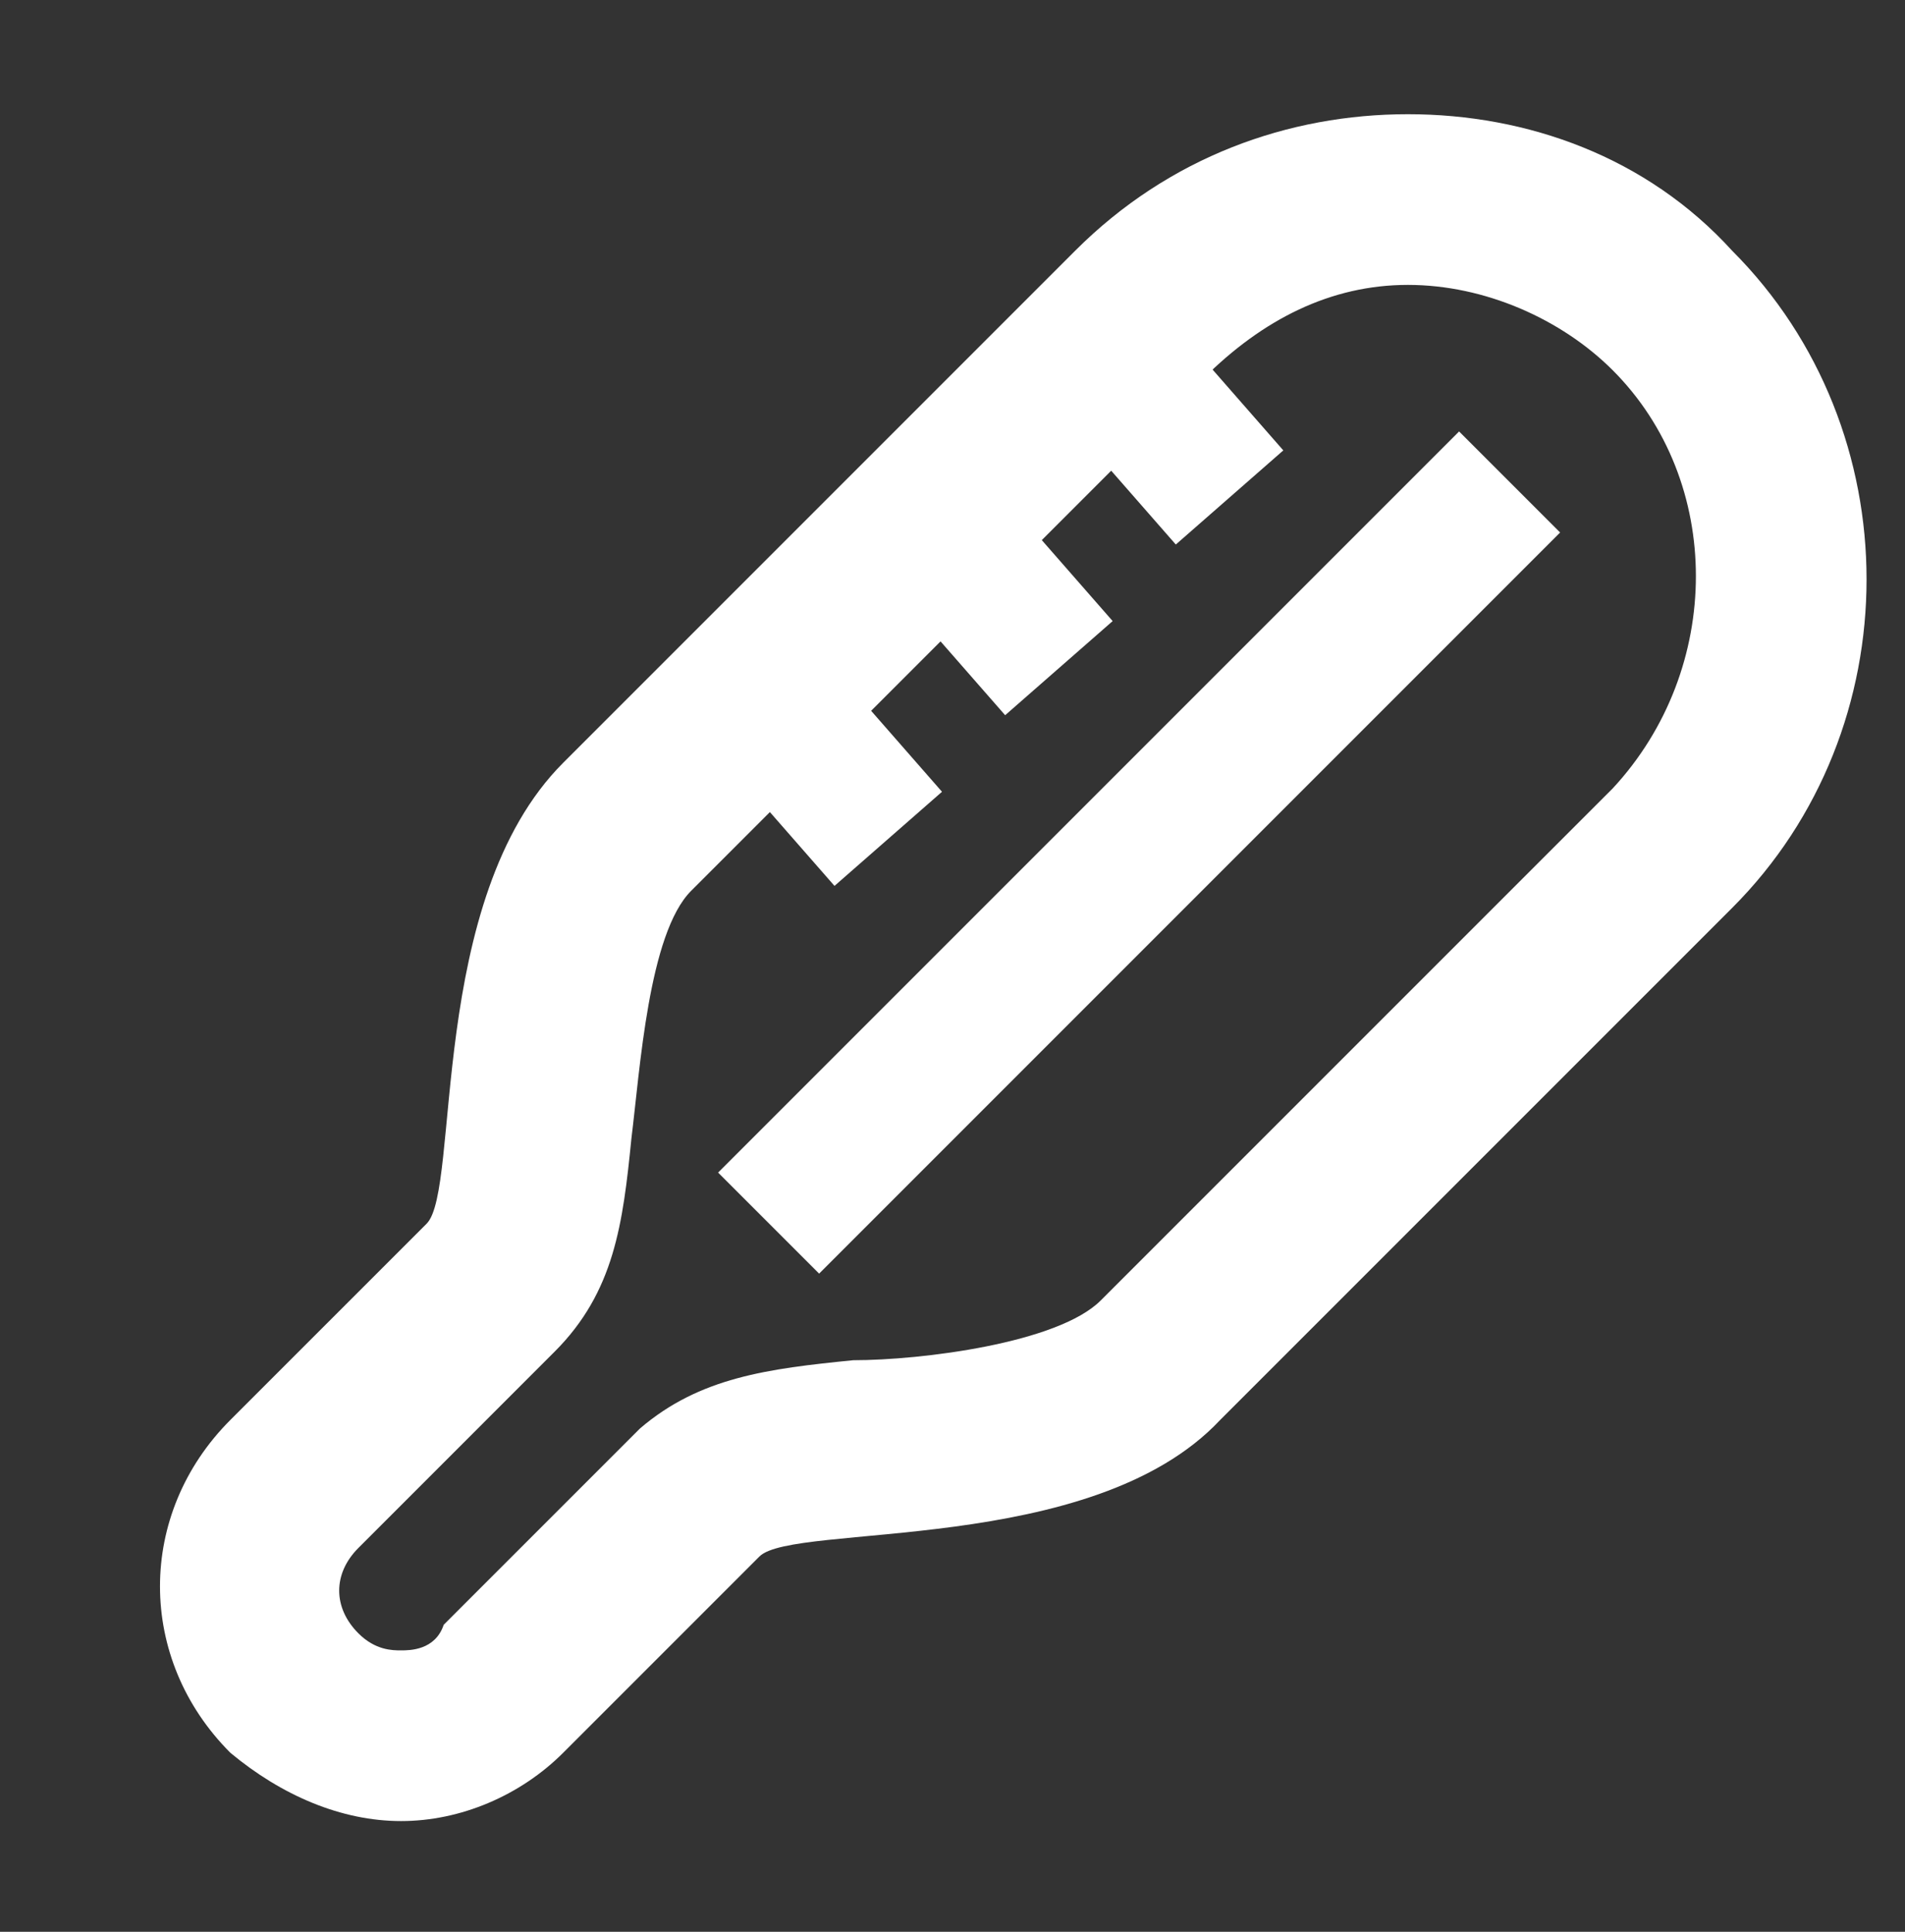
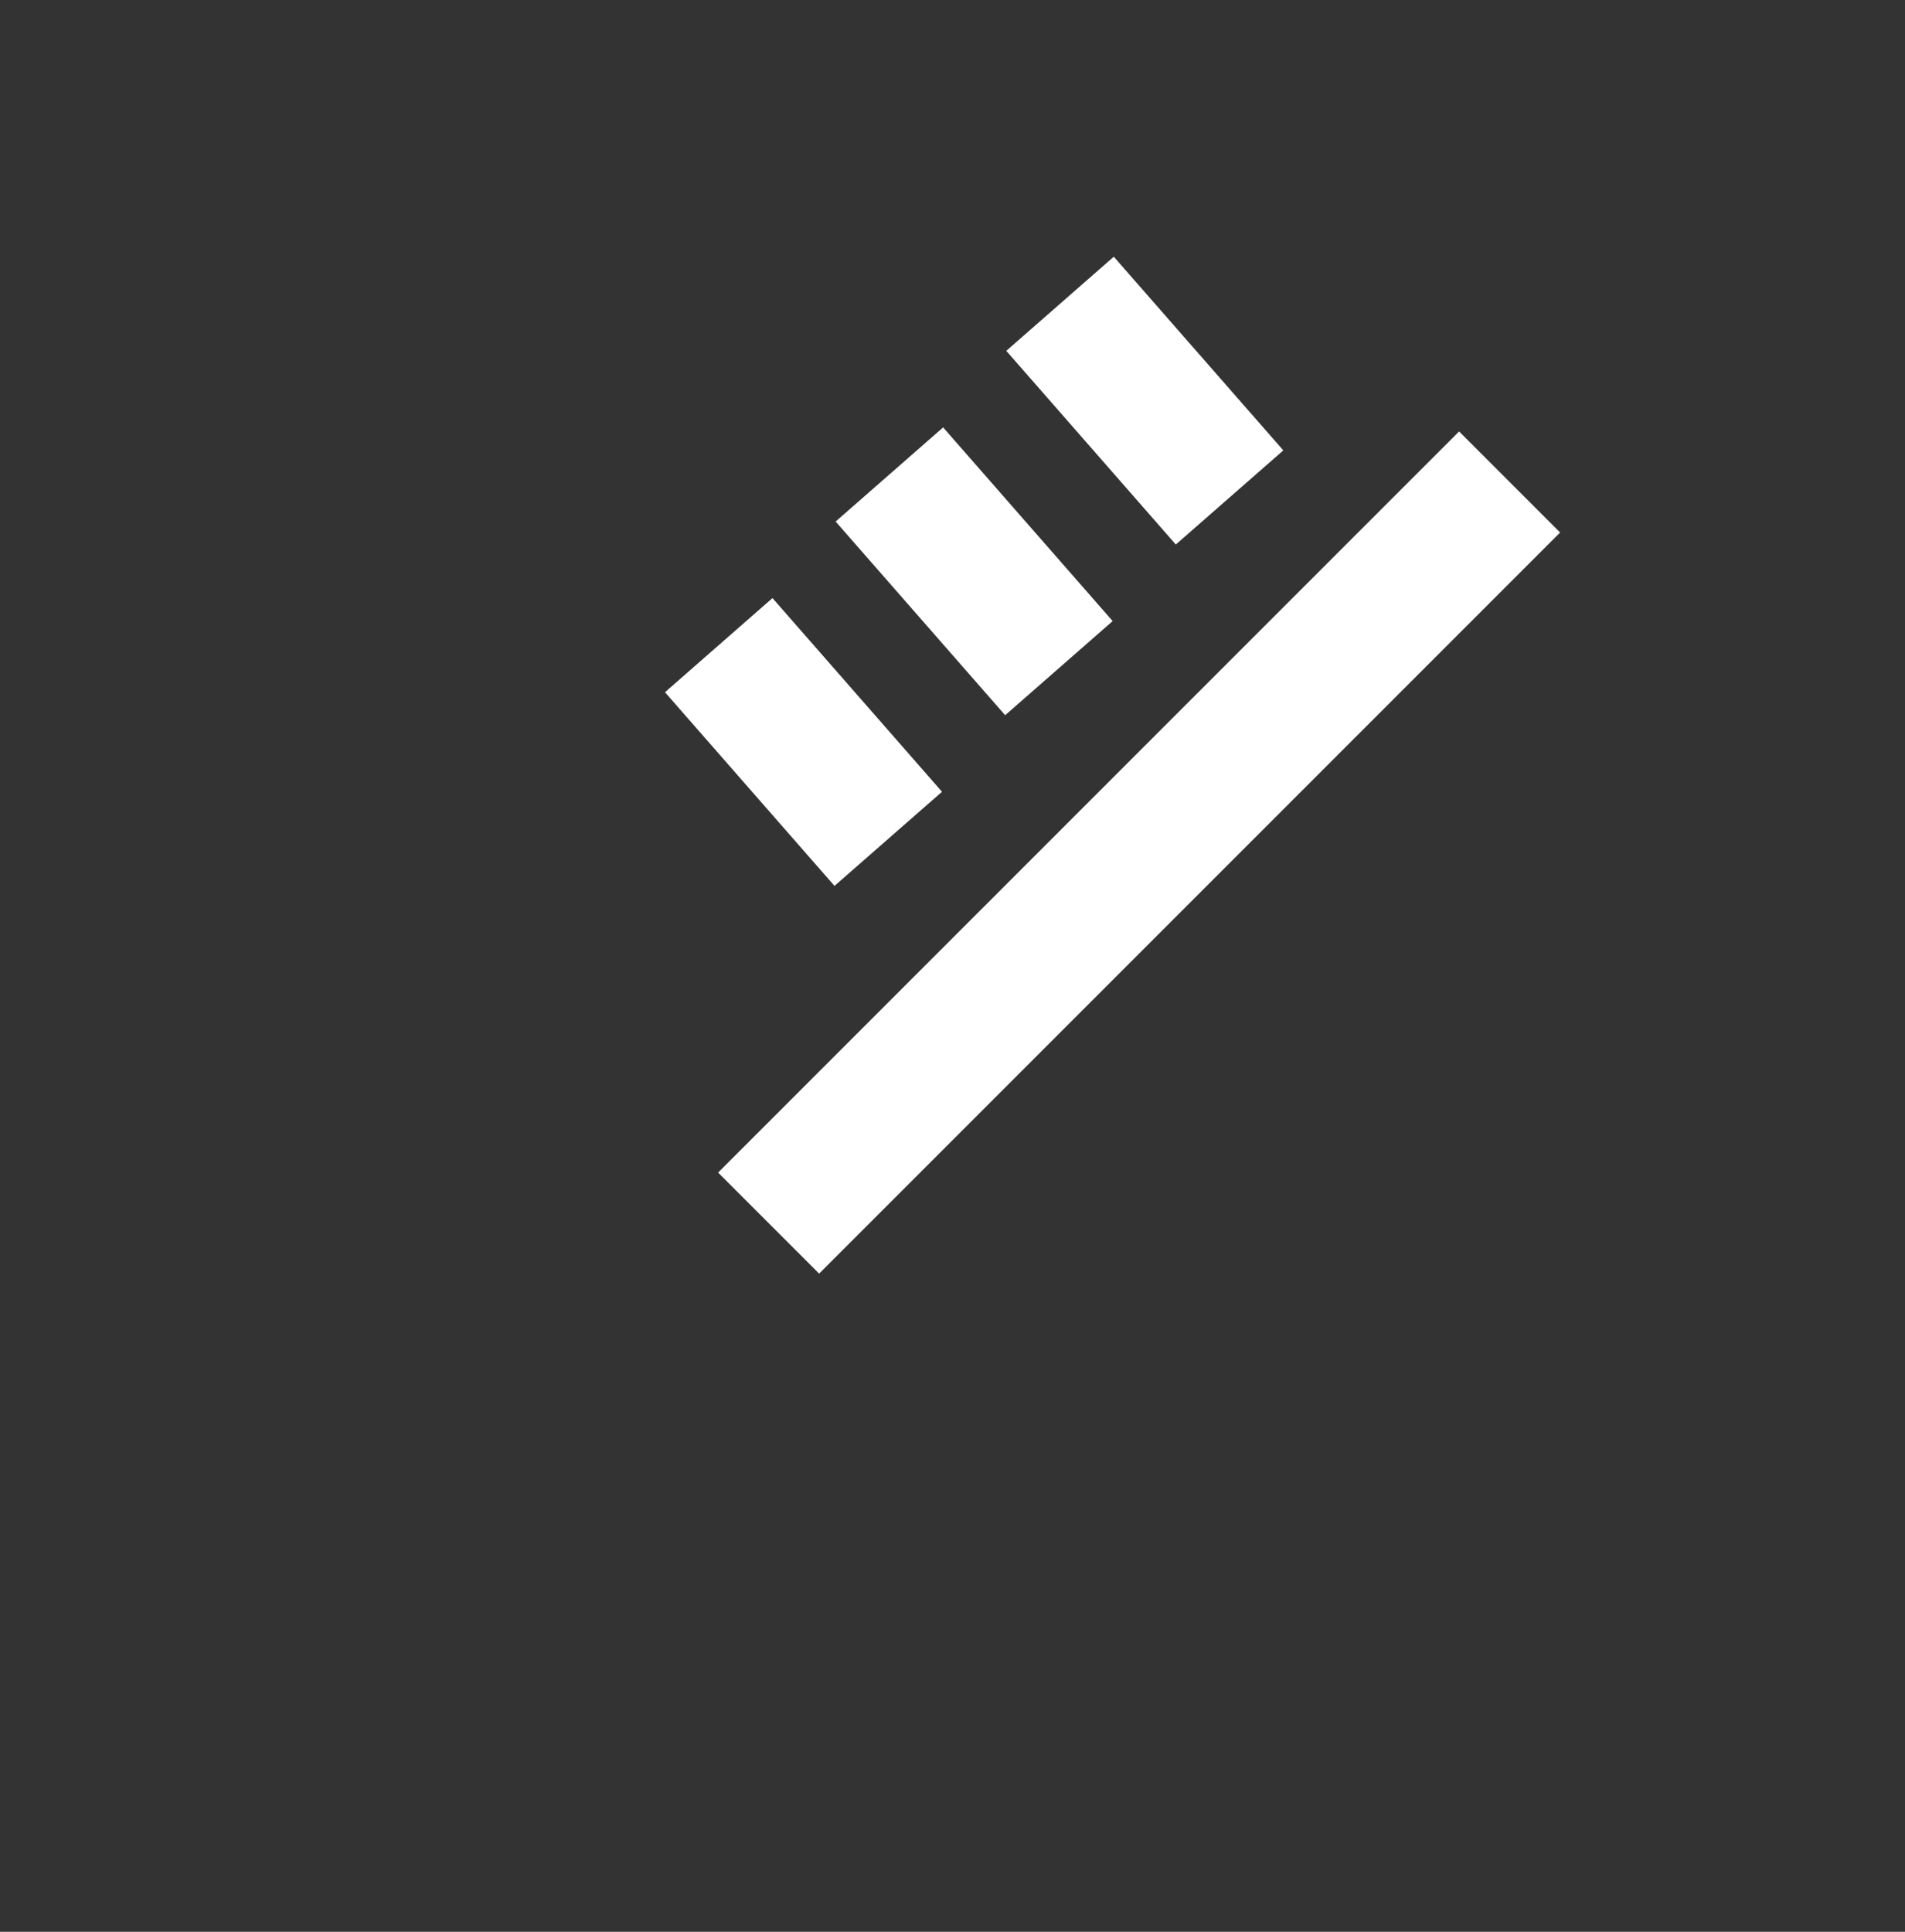
<svg xmlns="http://www.w3.org/2000/svg" width="72" height="73" viewBox="0 0 72 73" fill="none">
  <rect x="0" y="0" width="72" height="73" fill="#333333" stroke="none" />
  <path fill-rule="evenodd" clip-rule="evenodd" d="M42.096 9.701L48.503 17.02L44.44 20.577L38.033 13.258L42.096 9.701ZM35.646 16.151L42.053 23.47L37.99 27.027L31.583 19.708L35.646 16.151ZM29.196 22.601L35.603 29.92L31.54 33.477L25.133 26.158L29.196 22.601Z" fill="white" />
-   <path d="M53.212 10.766C56.115 10.766 59.017 12.056 60.953 13.991C65.145 18.183 65.145 25.278 60.953 29.793L41.602 49.143C39.99 50.756 34.83 51.401 32.25 51.401C29.025 51.723 26.445 52.046 24.188 53.981L16.77 61.398C16.448 62.366 15.48 62.366 15.158 62.366C14.835 62.366 14.19 62.366 13.545 61.721C12.578 60.753 12.578 59.463 13.545 58.496L20.962 51.078C23.22 48.821 23.543 46.241 23.865 43.016C24.188 40.436 24.51 35.276 26.122 33.663L45.472 14.313C47.73 12.056 50.31 10.766 53.212 10.766ZM53.212 4.316C48.697 4.316 44.182 5.928 40.635 9.476C37.087 13.023 22.253 27.858 21.285 28.826C16.125 33.986 17.415 44.951 16.125 46.241C15.158 47.208 9.675 52.691 8.707 53.658C5.16 57.206 5.16 62.688 8.707 66.236C10.643 67.848 12.9 68.816 15.158 68.816C17.415 68.816 19.672 67.848 21.285 66.236C22.253 65.268 27.735 59.786 28.703 58.818C29.992 57.528 41.28 58.818 46.117 53.658C47.085 52.691 61.92 37.856 65.468 34.308C72.24 27.536 72.24 16.248 65.468 9.476C62.242 5.928 57.727 4.316 53.212 4.316Z" fill="white" />
  <path fill-rule="evenodd" clip-rule="evenodd" d="M58.965 20.122L30.959 48.128L27.141 44.31L55.147 16.304L58.965 20.122Z" fill="white" />
</svg>